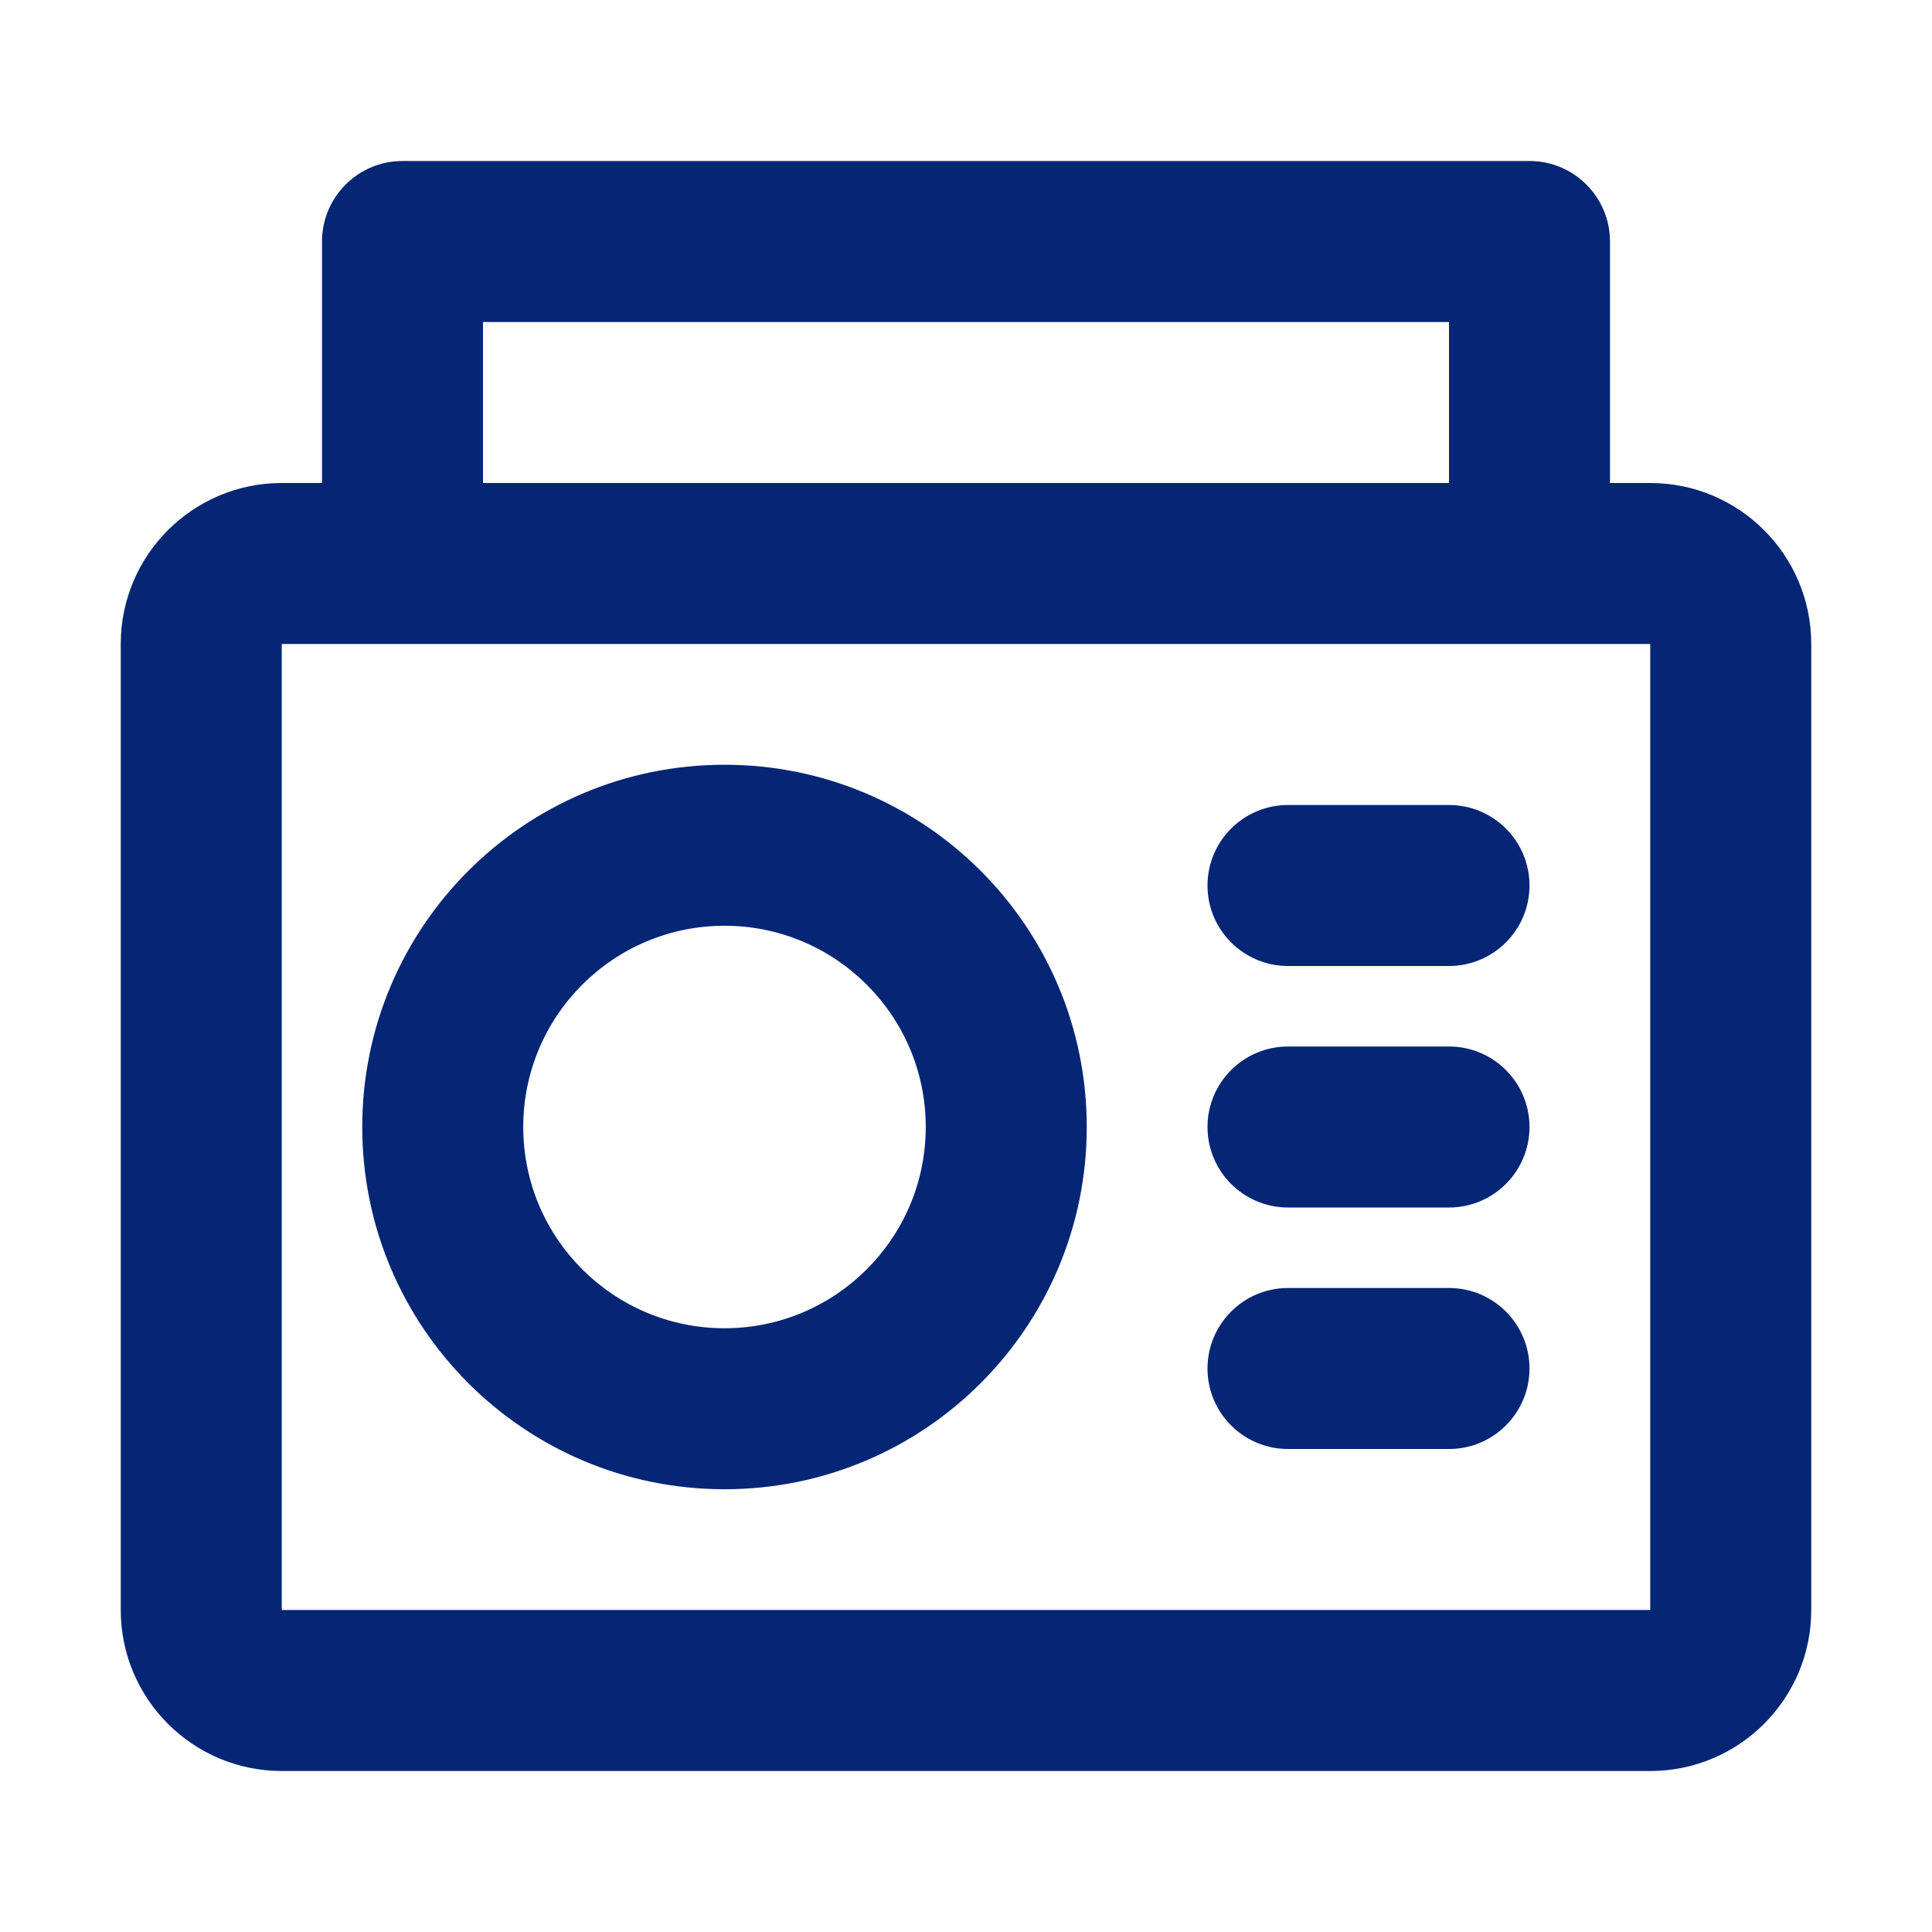
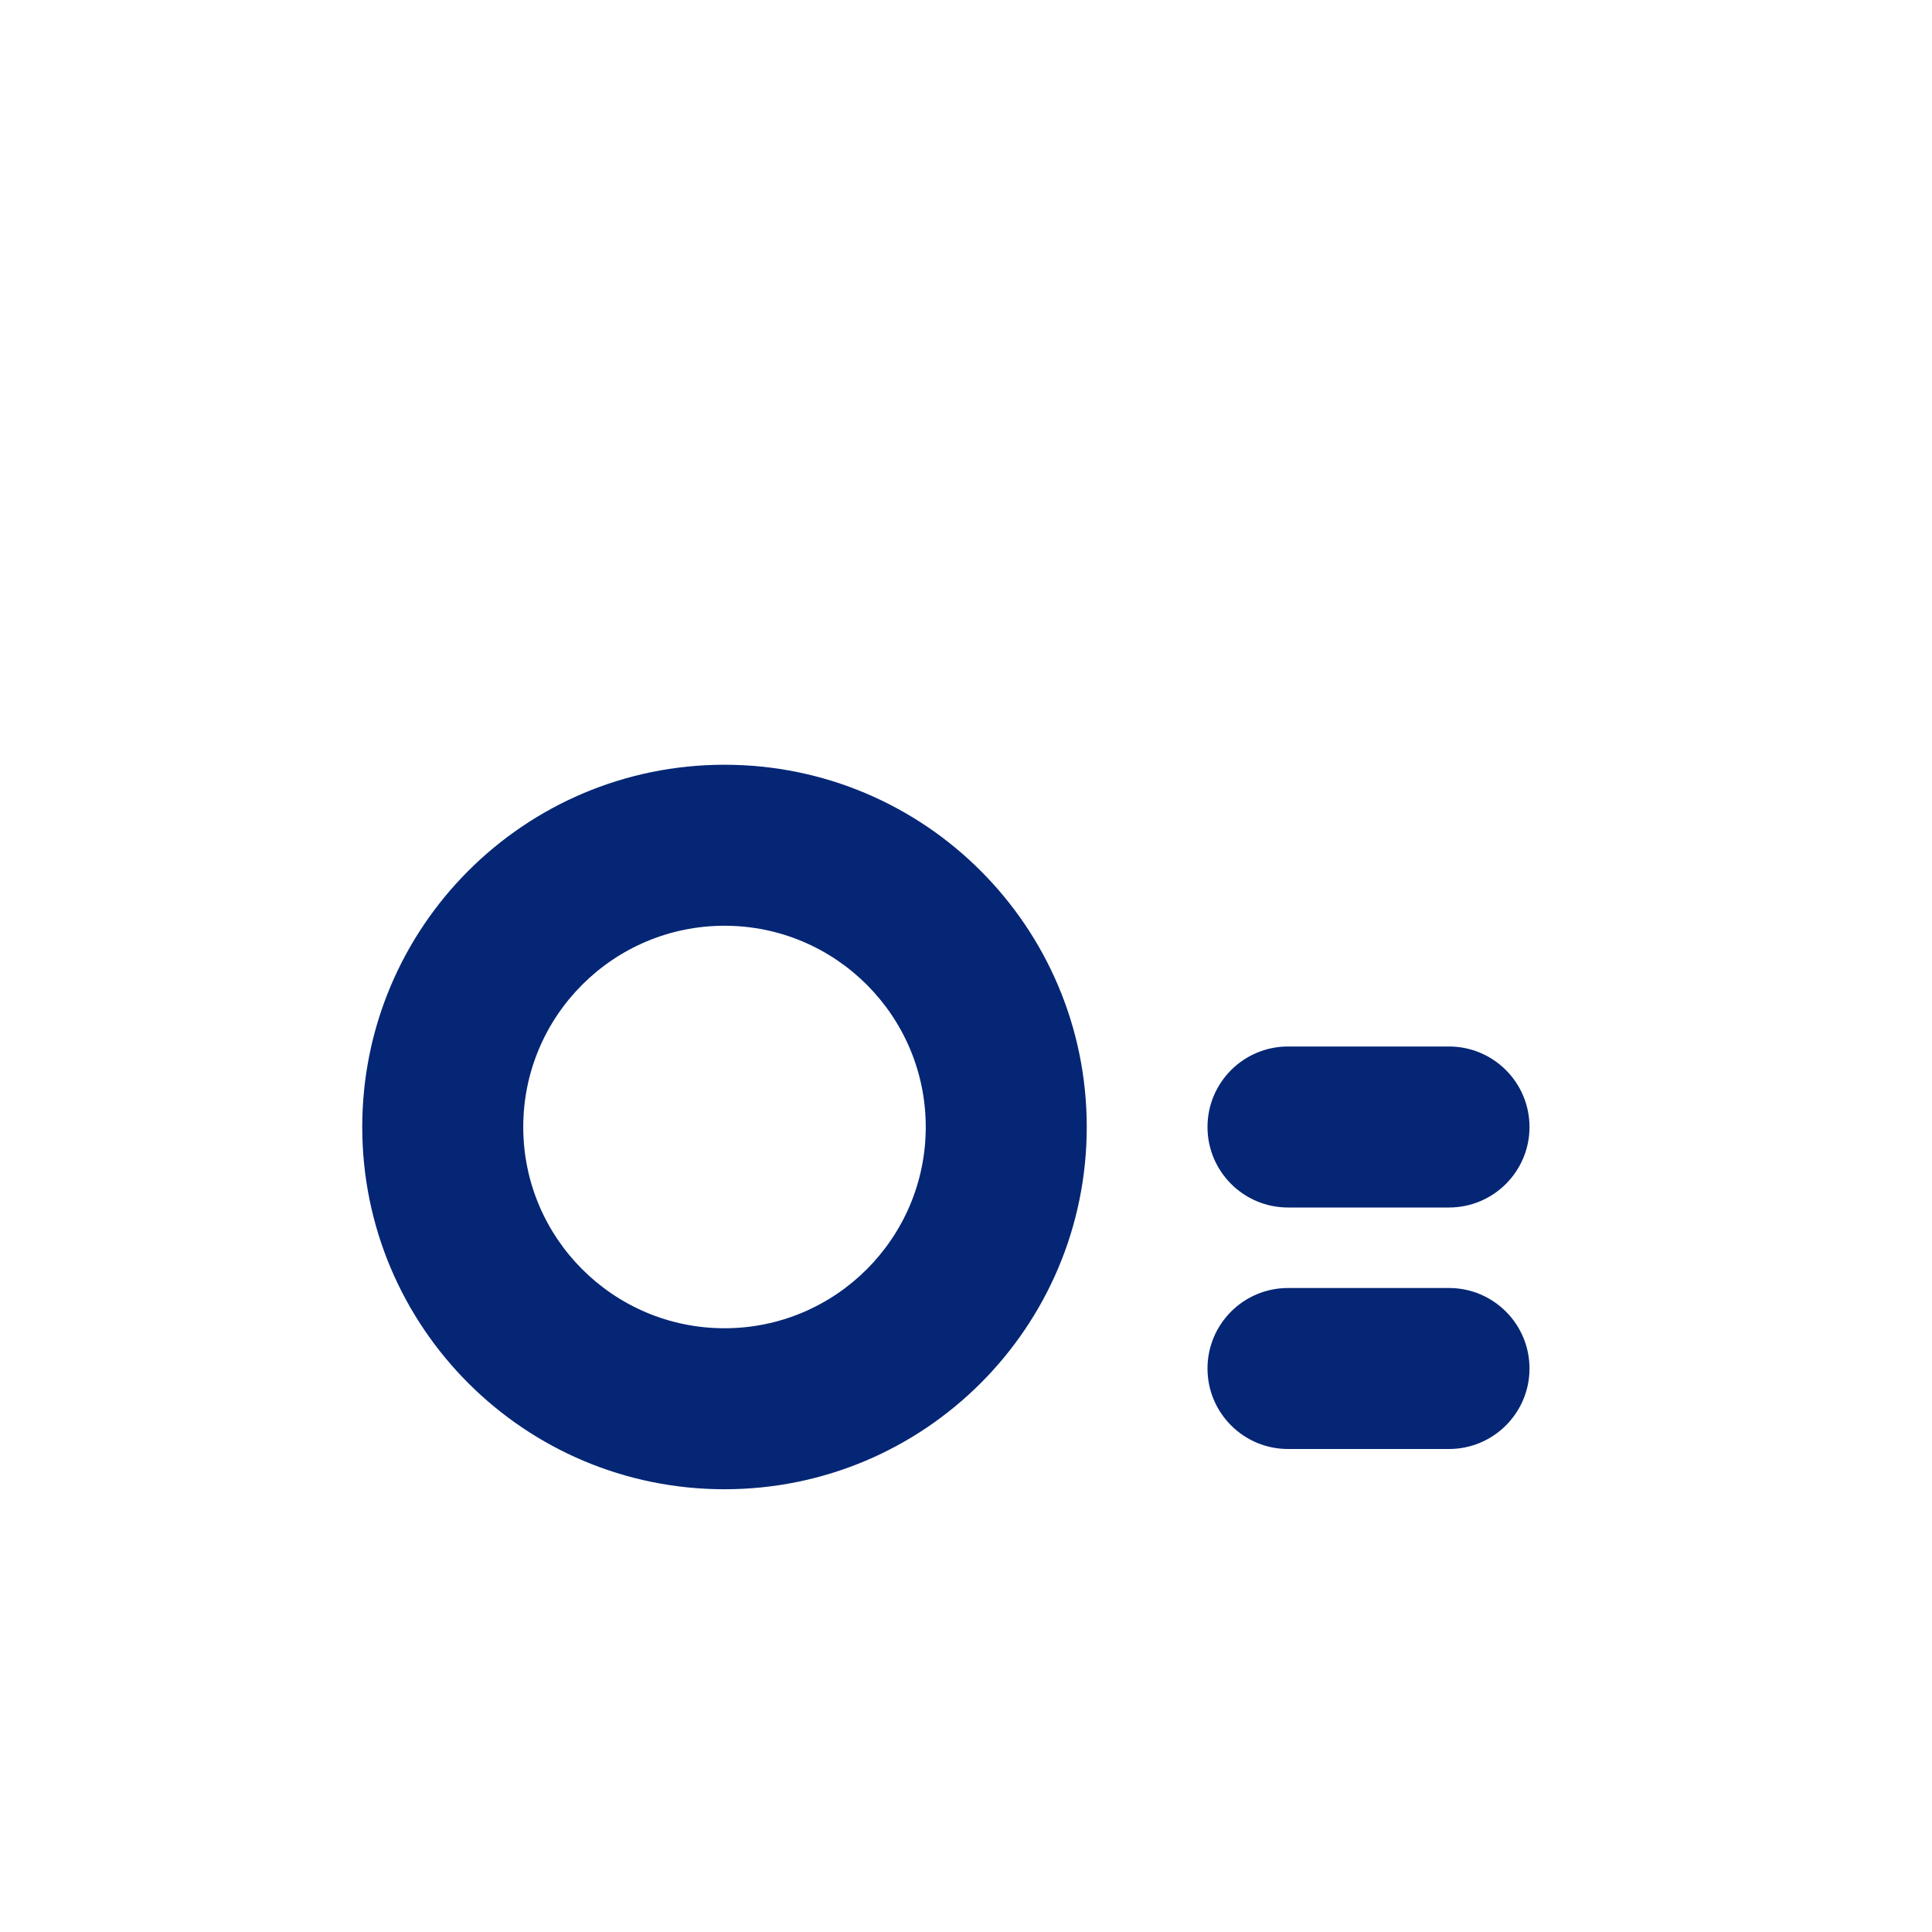
<svg xmlns="http://www.w3.org/2000/svg" width="12" height="12" viewBox="0 0 12 12" fill="none">
-   <path d="M8 5C7.724 5 7.5 5.224 7.5 5.5C7.5 5.776 7.724 6 8 6H9C9.276 6 9.5 5.776 9.5 5.5C9.5 5.224 9.276 5 9 5H8Z" fill="#042675" />
  <path d="M7.5 7C7.5 6.724 7.724 6.5 8 6.5H9C9.276 6.5 9.5 6.724 9.5 7C9.5 7.276 9.276 7.5 9 7.5H8C7.724 7.5 7.5 7.276 7.5 7Z" fill="#042675" />
  <path d="M8 8C7.724 8 7.5 8.224 7.5 8.5C7.5 8.776 7.724 9 8 9H9C9.276 9 9.5 8.776 9.5 8.5C9.5 8.224 9.276 8 9 8H8Z" fill="#042675" />
  <path fill-rule="evenodd" clip-rule="evenodd" d="M2.25 7C2.25 5.757 3.257 4.75 4.5 4.75C5.743 4.75 6.75 5.757 6.75 7C6.75 8.243 5.743 9.25 4.5 9.25C3.257 9.25 2.25 8.243 2.25 7ZM4.5 5.75C3.81 5.75 3.25 6.31 3.25 7C3.25 7.69 3.81 8.25 4.5 8.25C5.19 8.25 5.75 7.69 5.75 7C5.75 6.31 5.19 5.75 4.5 5.75Z" fill="#042675" />
-   <path fill-rule="evenodd" clip-rule="evenodd" d="M2.5 1C2.224 1 2 1.224 2 1.5V3H1.75C1.198 3 0.75 3.448 0.75 4V10C0.75 10.552 1.198 11 1.75 11H10.25C10.802 11 11.25 10.552 11.25 10V4C11.25 3.448 10.802 3 10.25 3H10V1.5C10 1.224 9.776 1 9.5 1H2.5ZM9 3V2H3V3H9ZM1.75 4V10H10.25V4H1.75Z" fill="#042675" />
</svg>